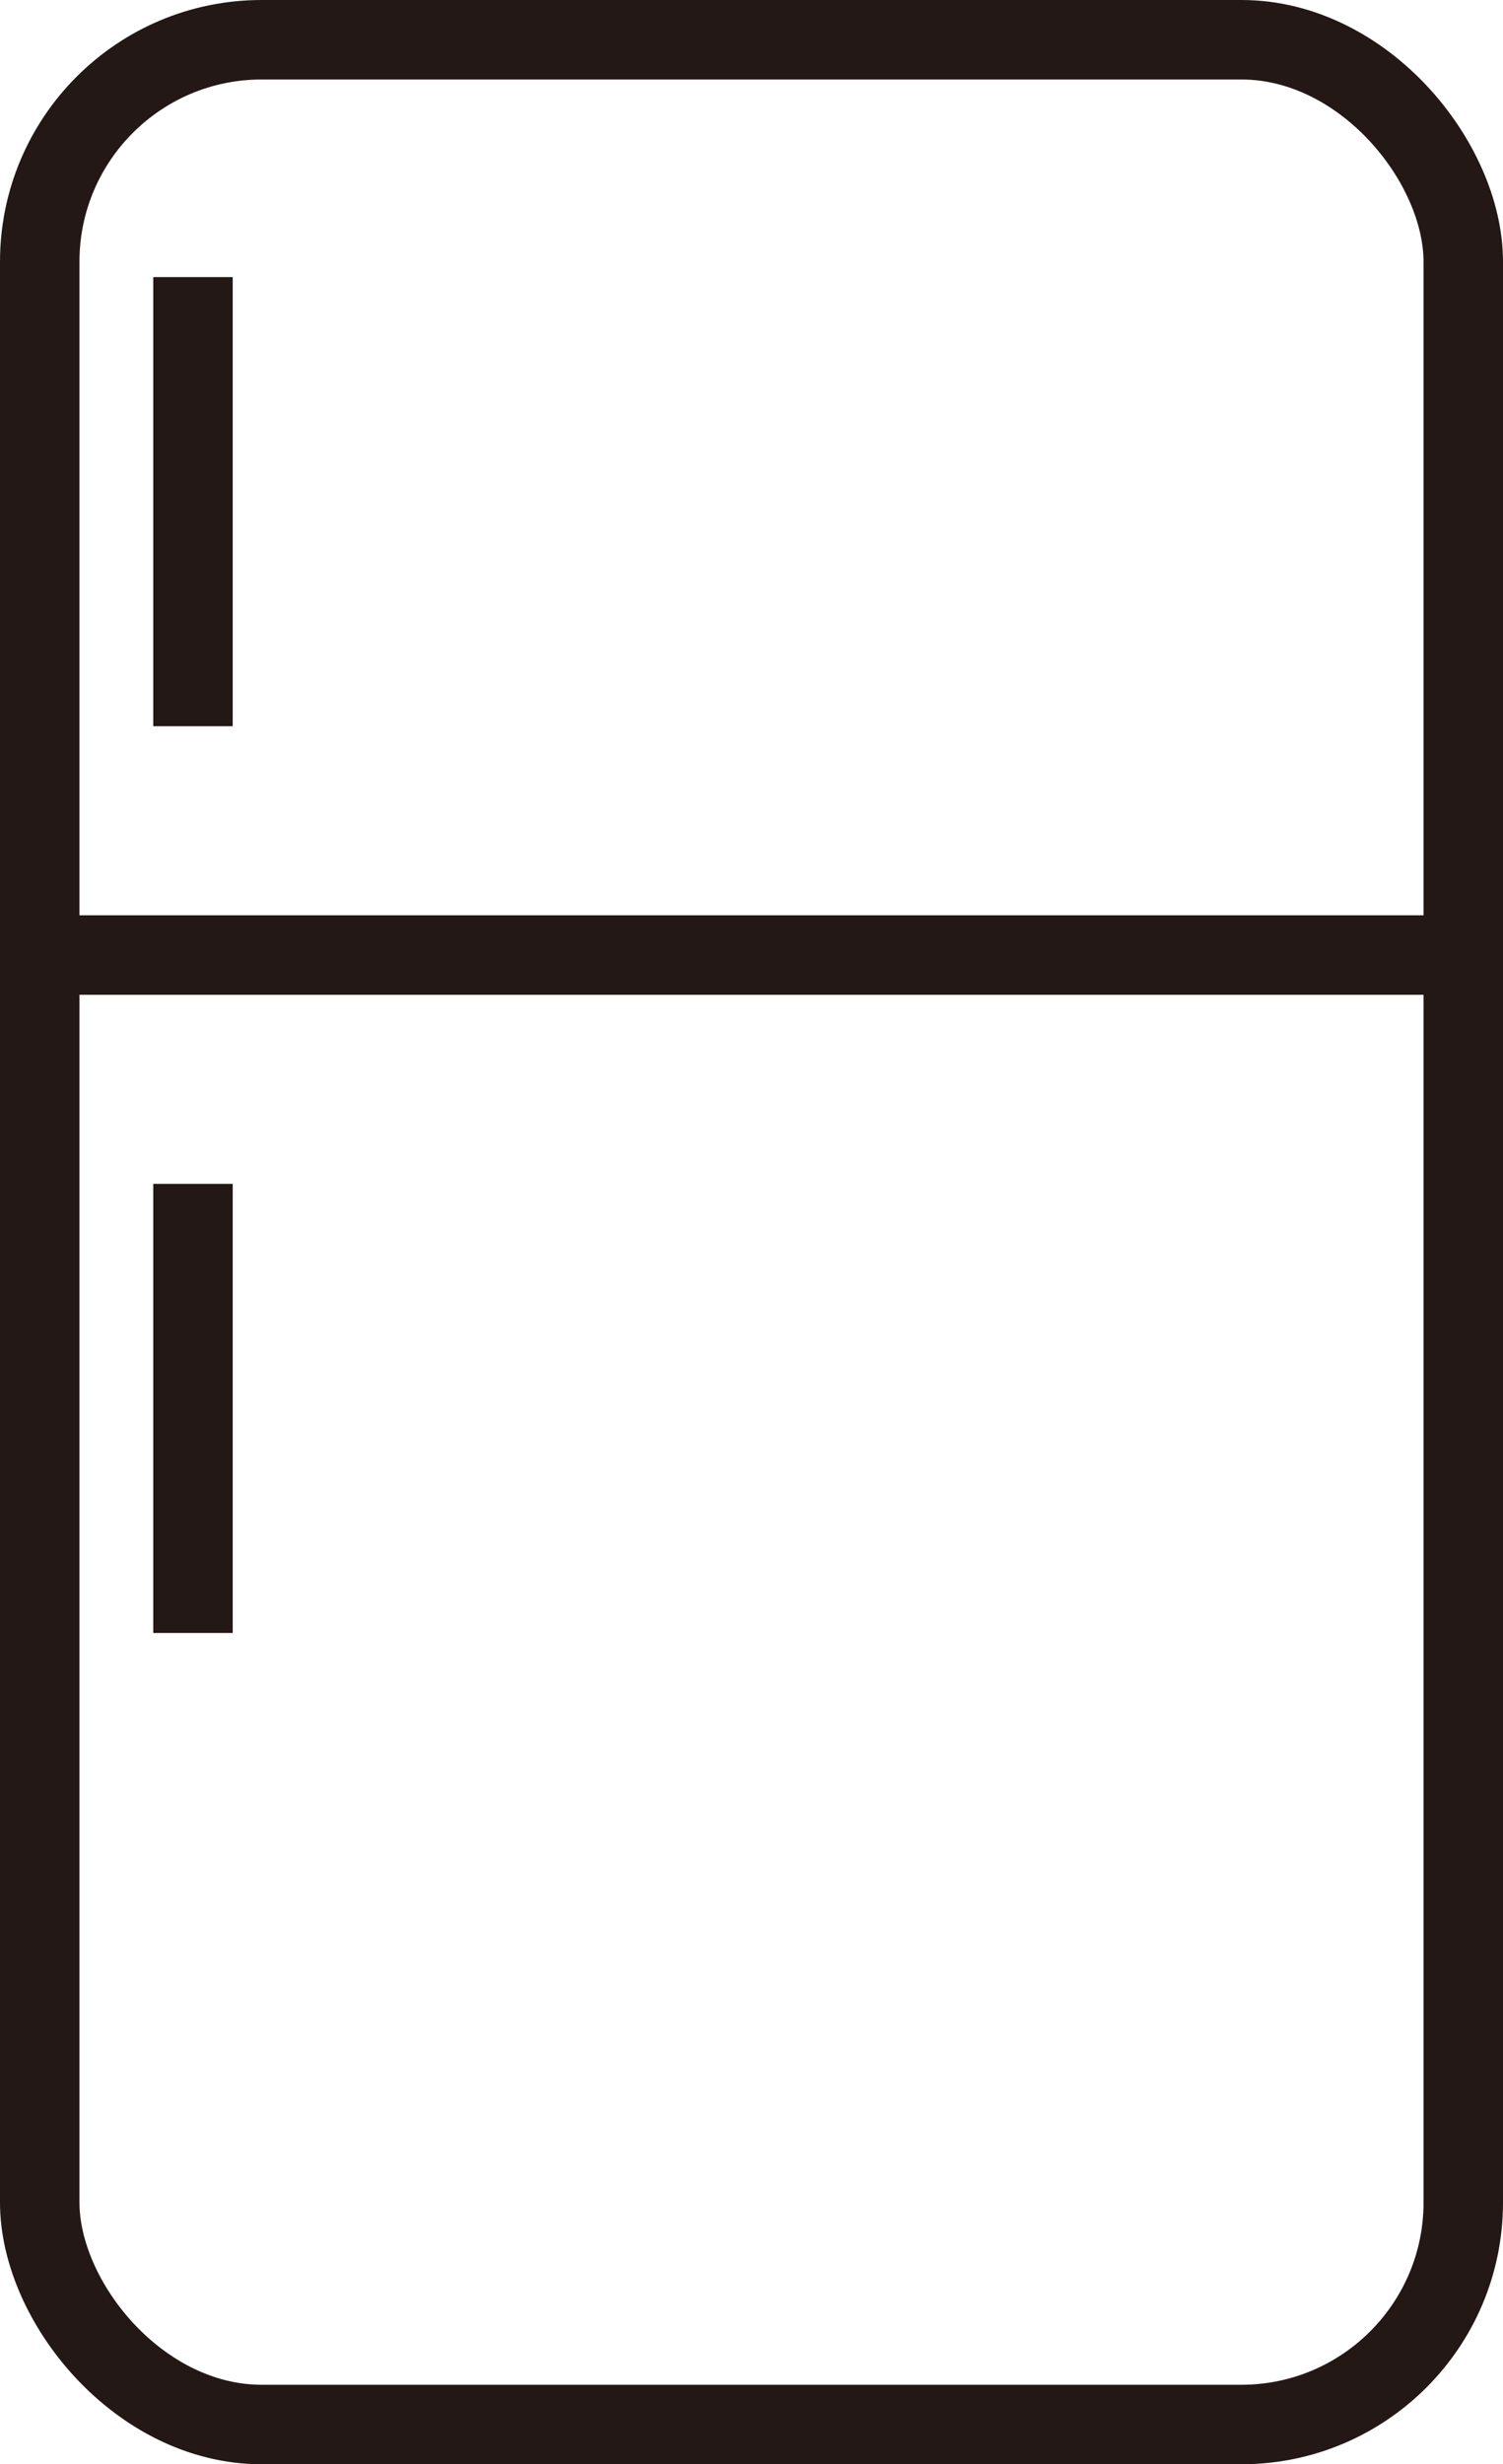
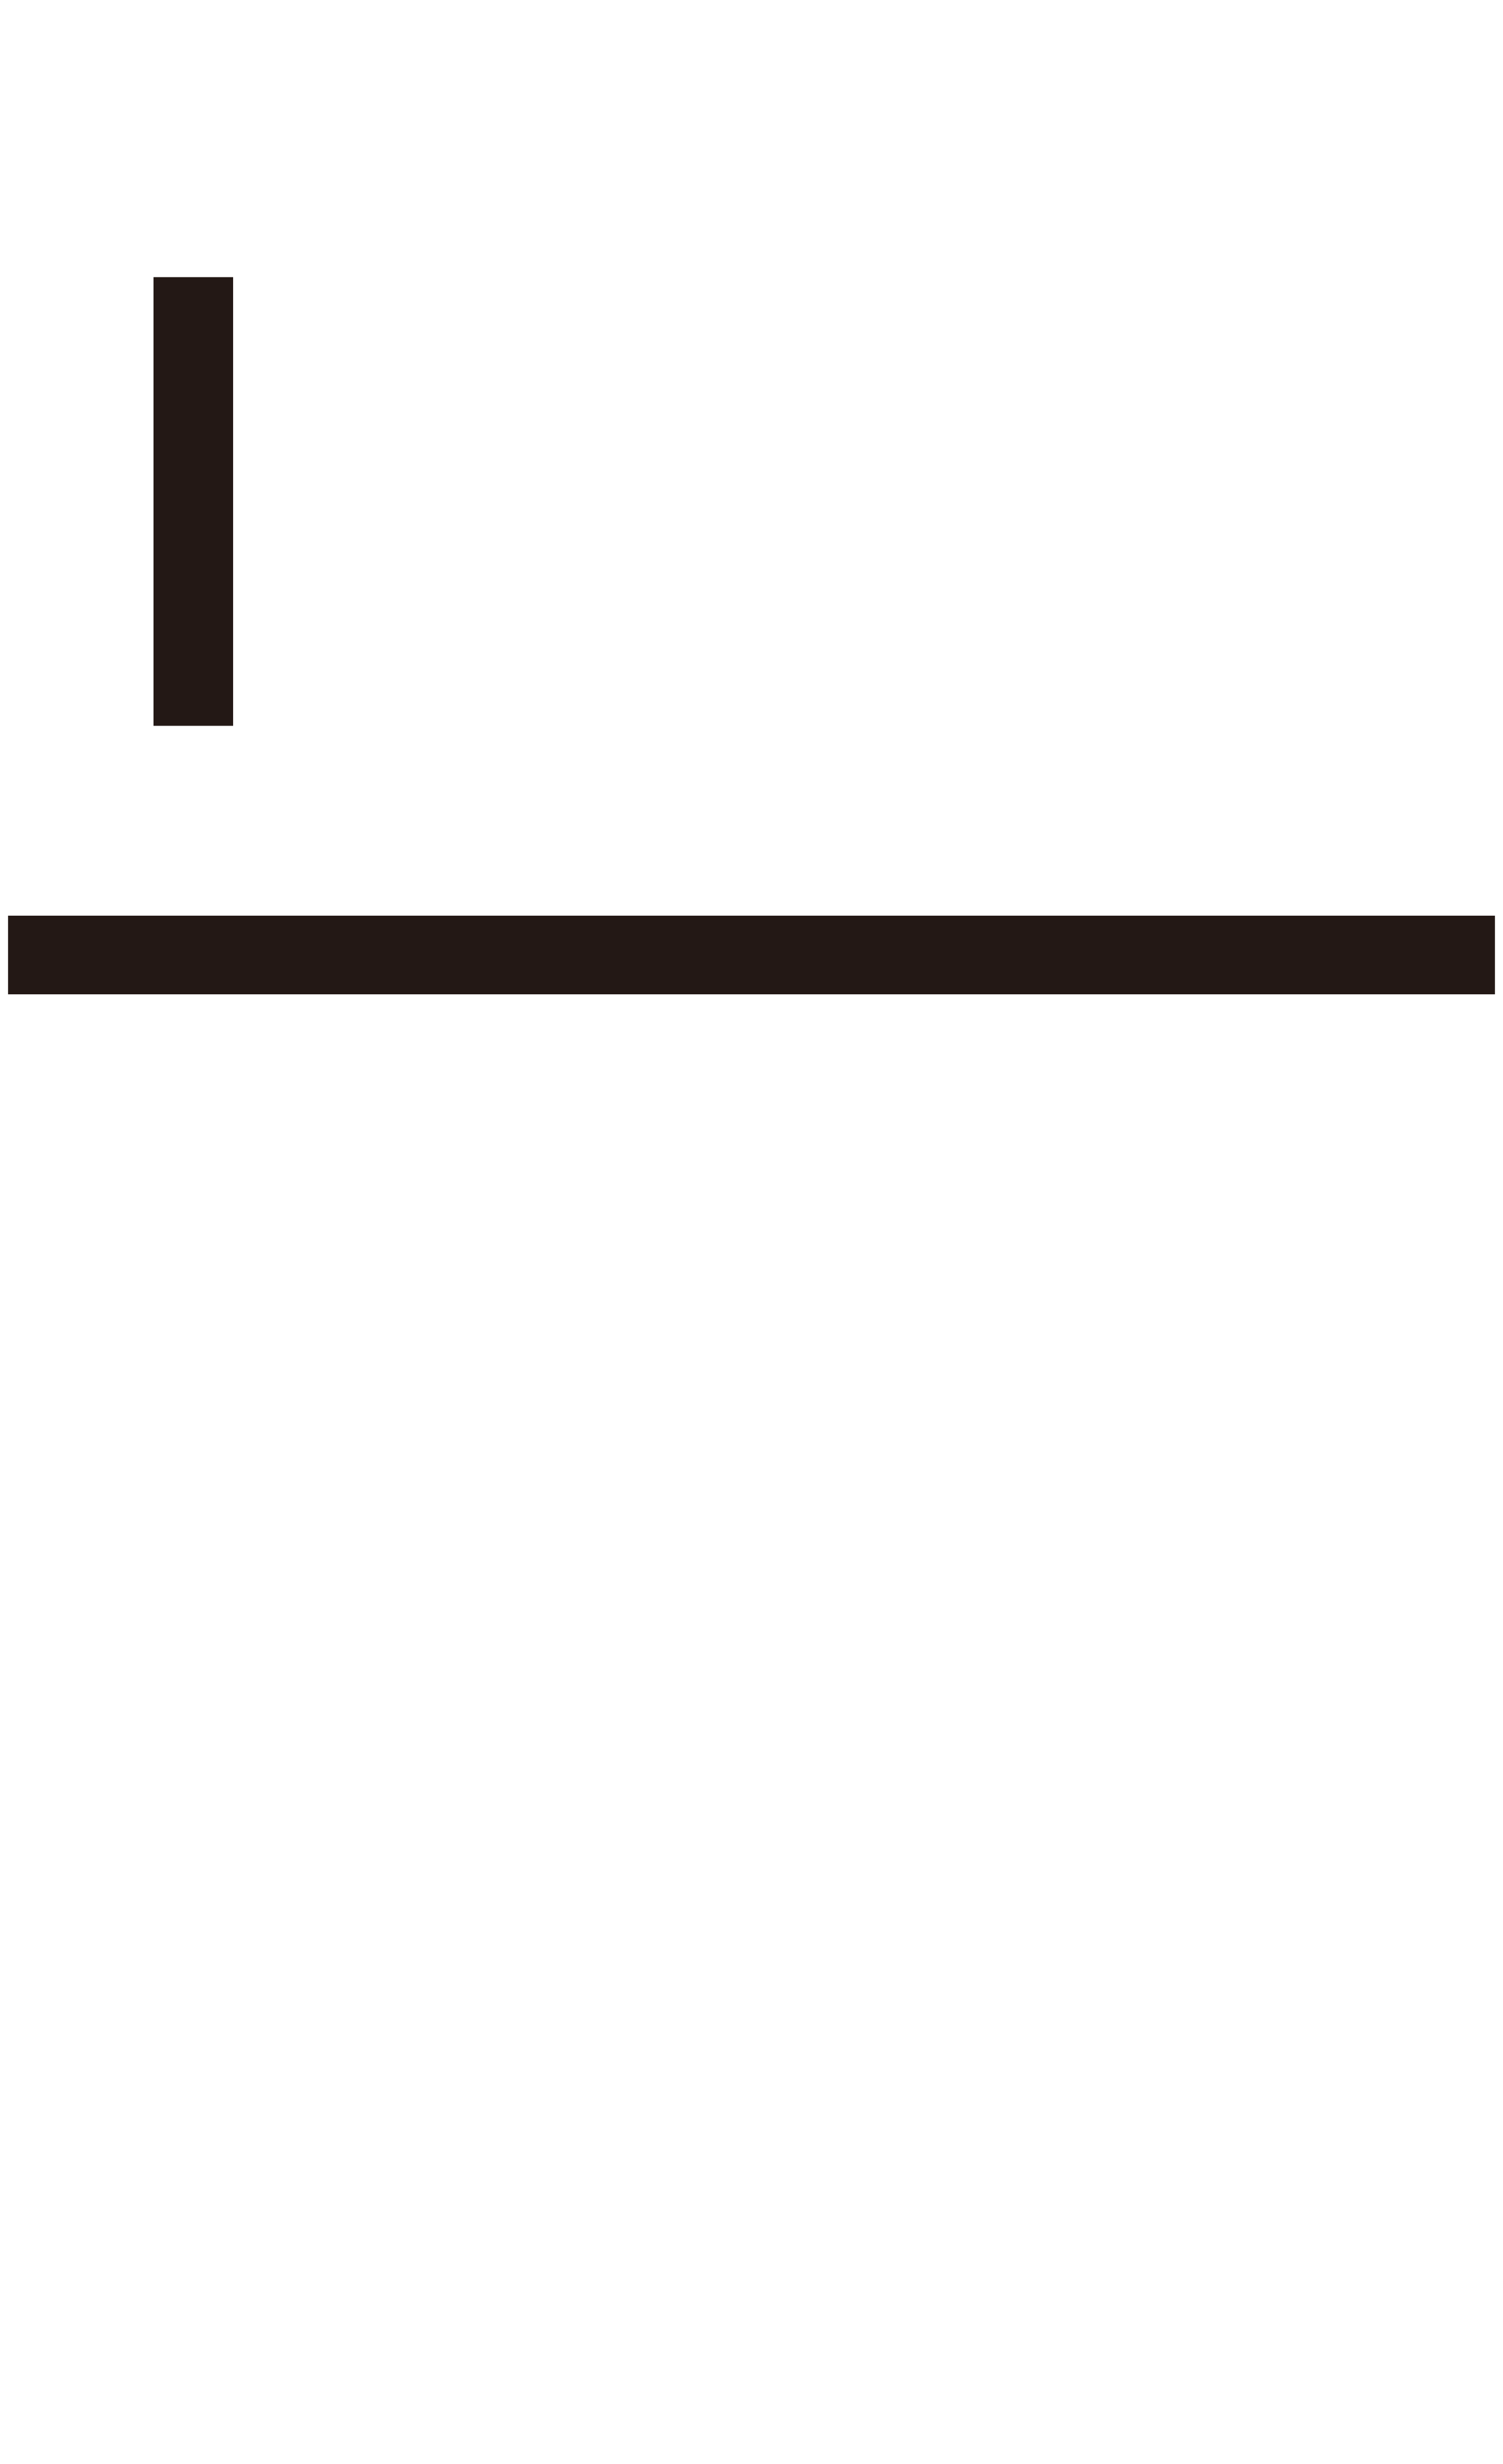
<svg xmlns="http://www.w3.org/2000/svg" viewBox="0 0 26.48 43.4">
  <defs>
    <style>.cls-1{fill:none;stroke:#231815;stroke-miterlimit:10;stroke-width:1.4px}</style>
  </defs>
  <g id="レイヤー_2" data-name="レイヤー 2">
    <g id="icons">
-       <rect class="cls-1" x=".7" y=".7" width="25.08" height="42" rx="3.91" />
-       <path class="cls-1" d="M26.34 16.82H.14M3.4 4.88v7.91m0 8.06v7.91" />
+       <path class="cls-1" d="M26.34 16.82H.14M3.4 4.88v7.91m0 8.06" />
    </g>
  </g>
</svg>